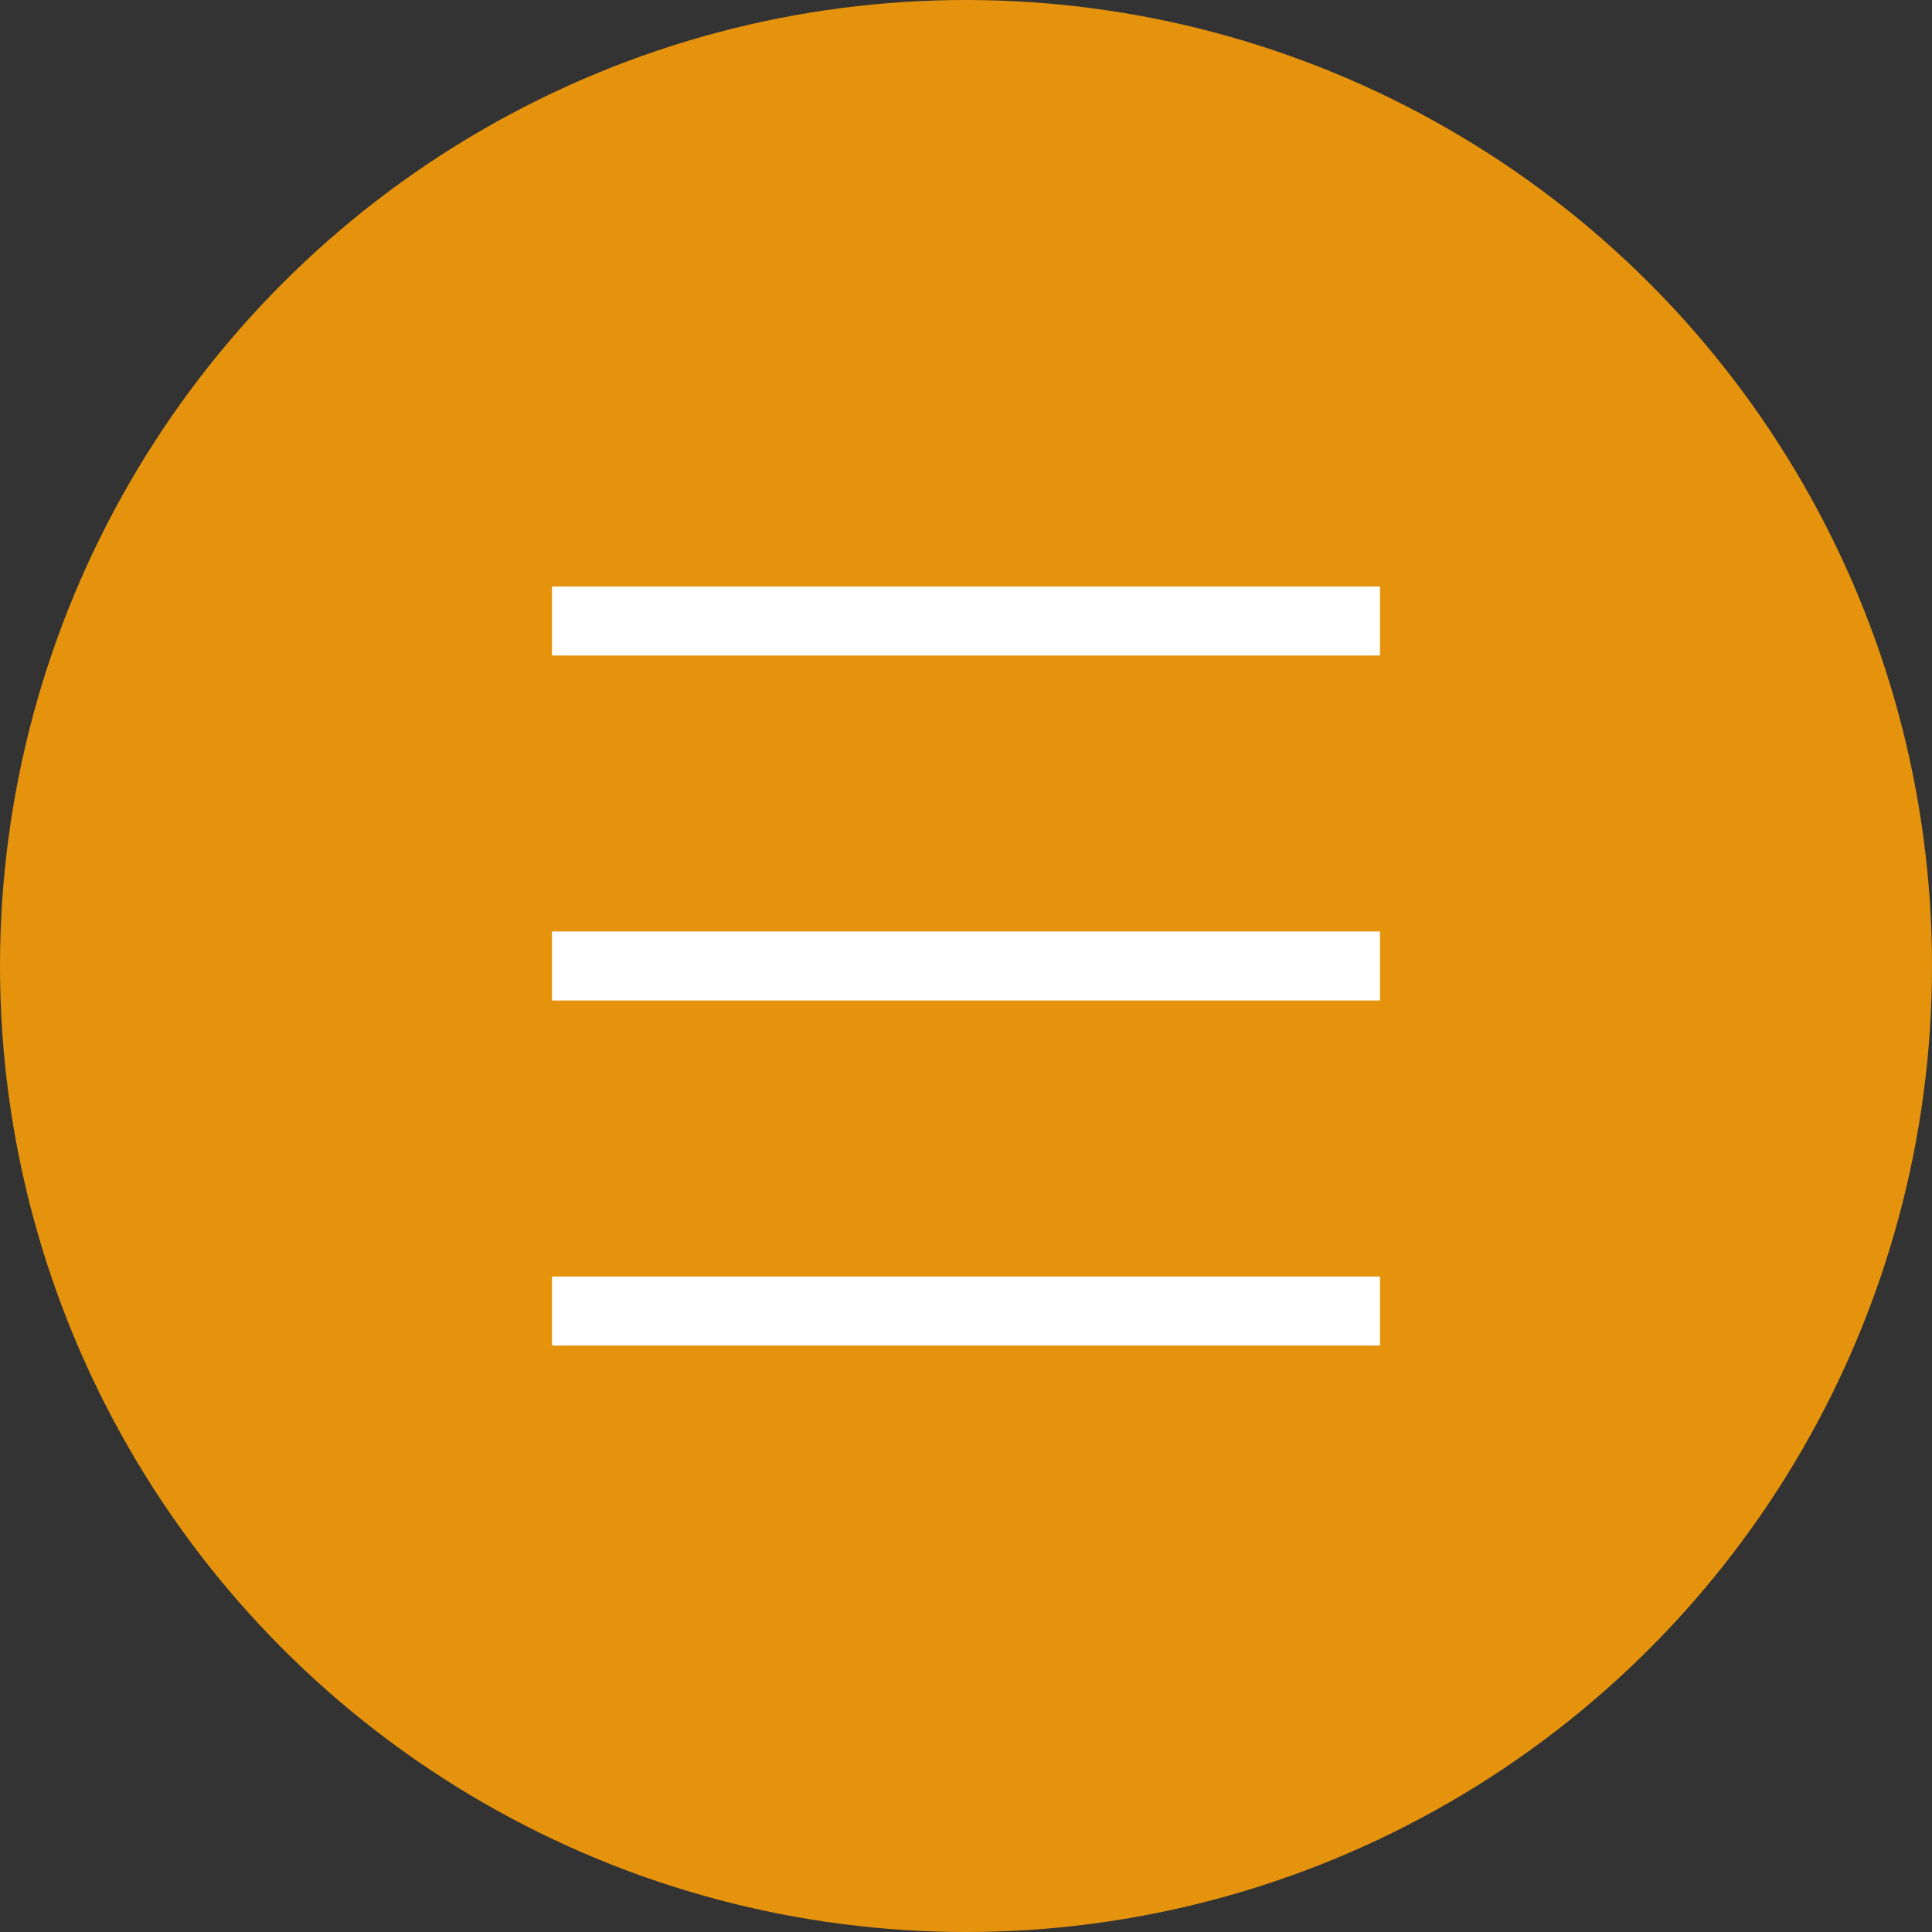
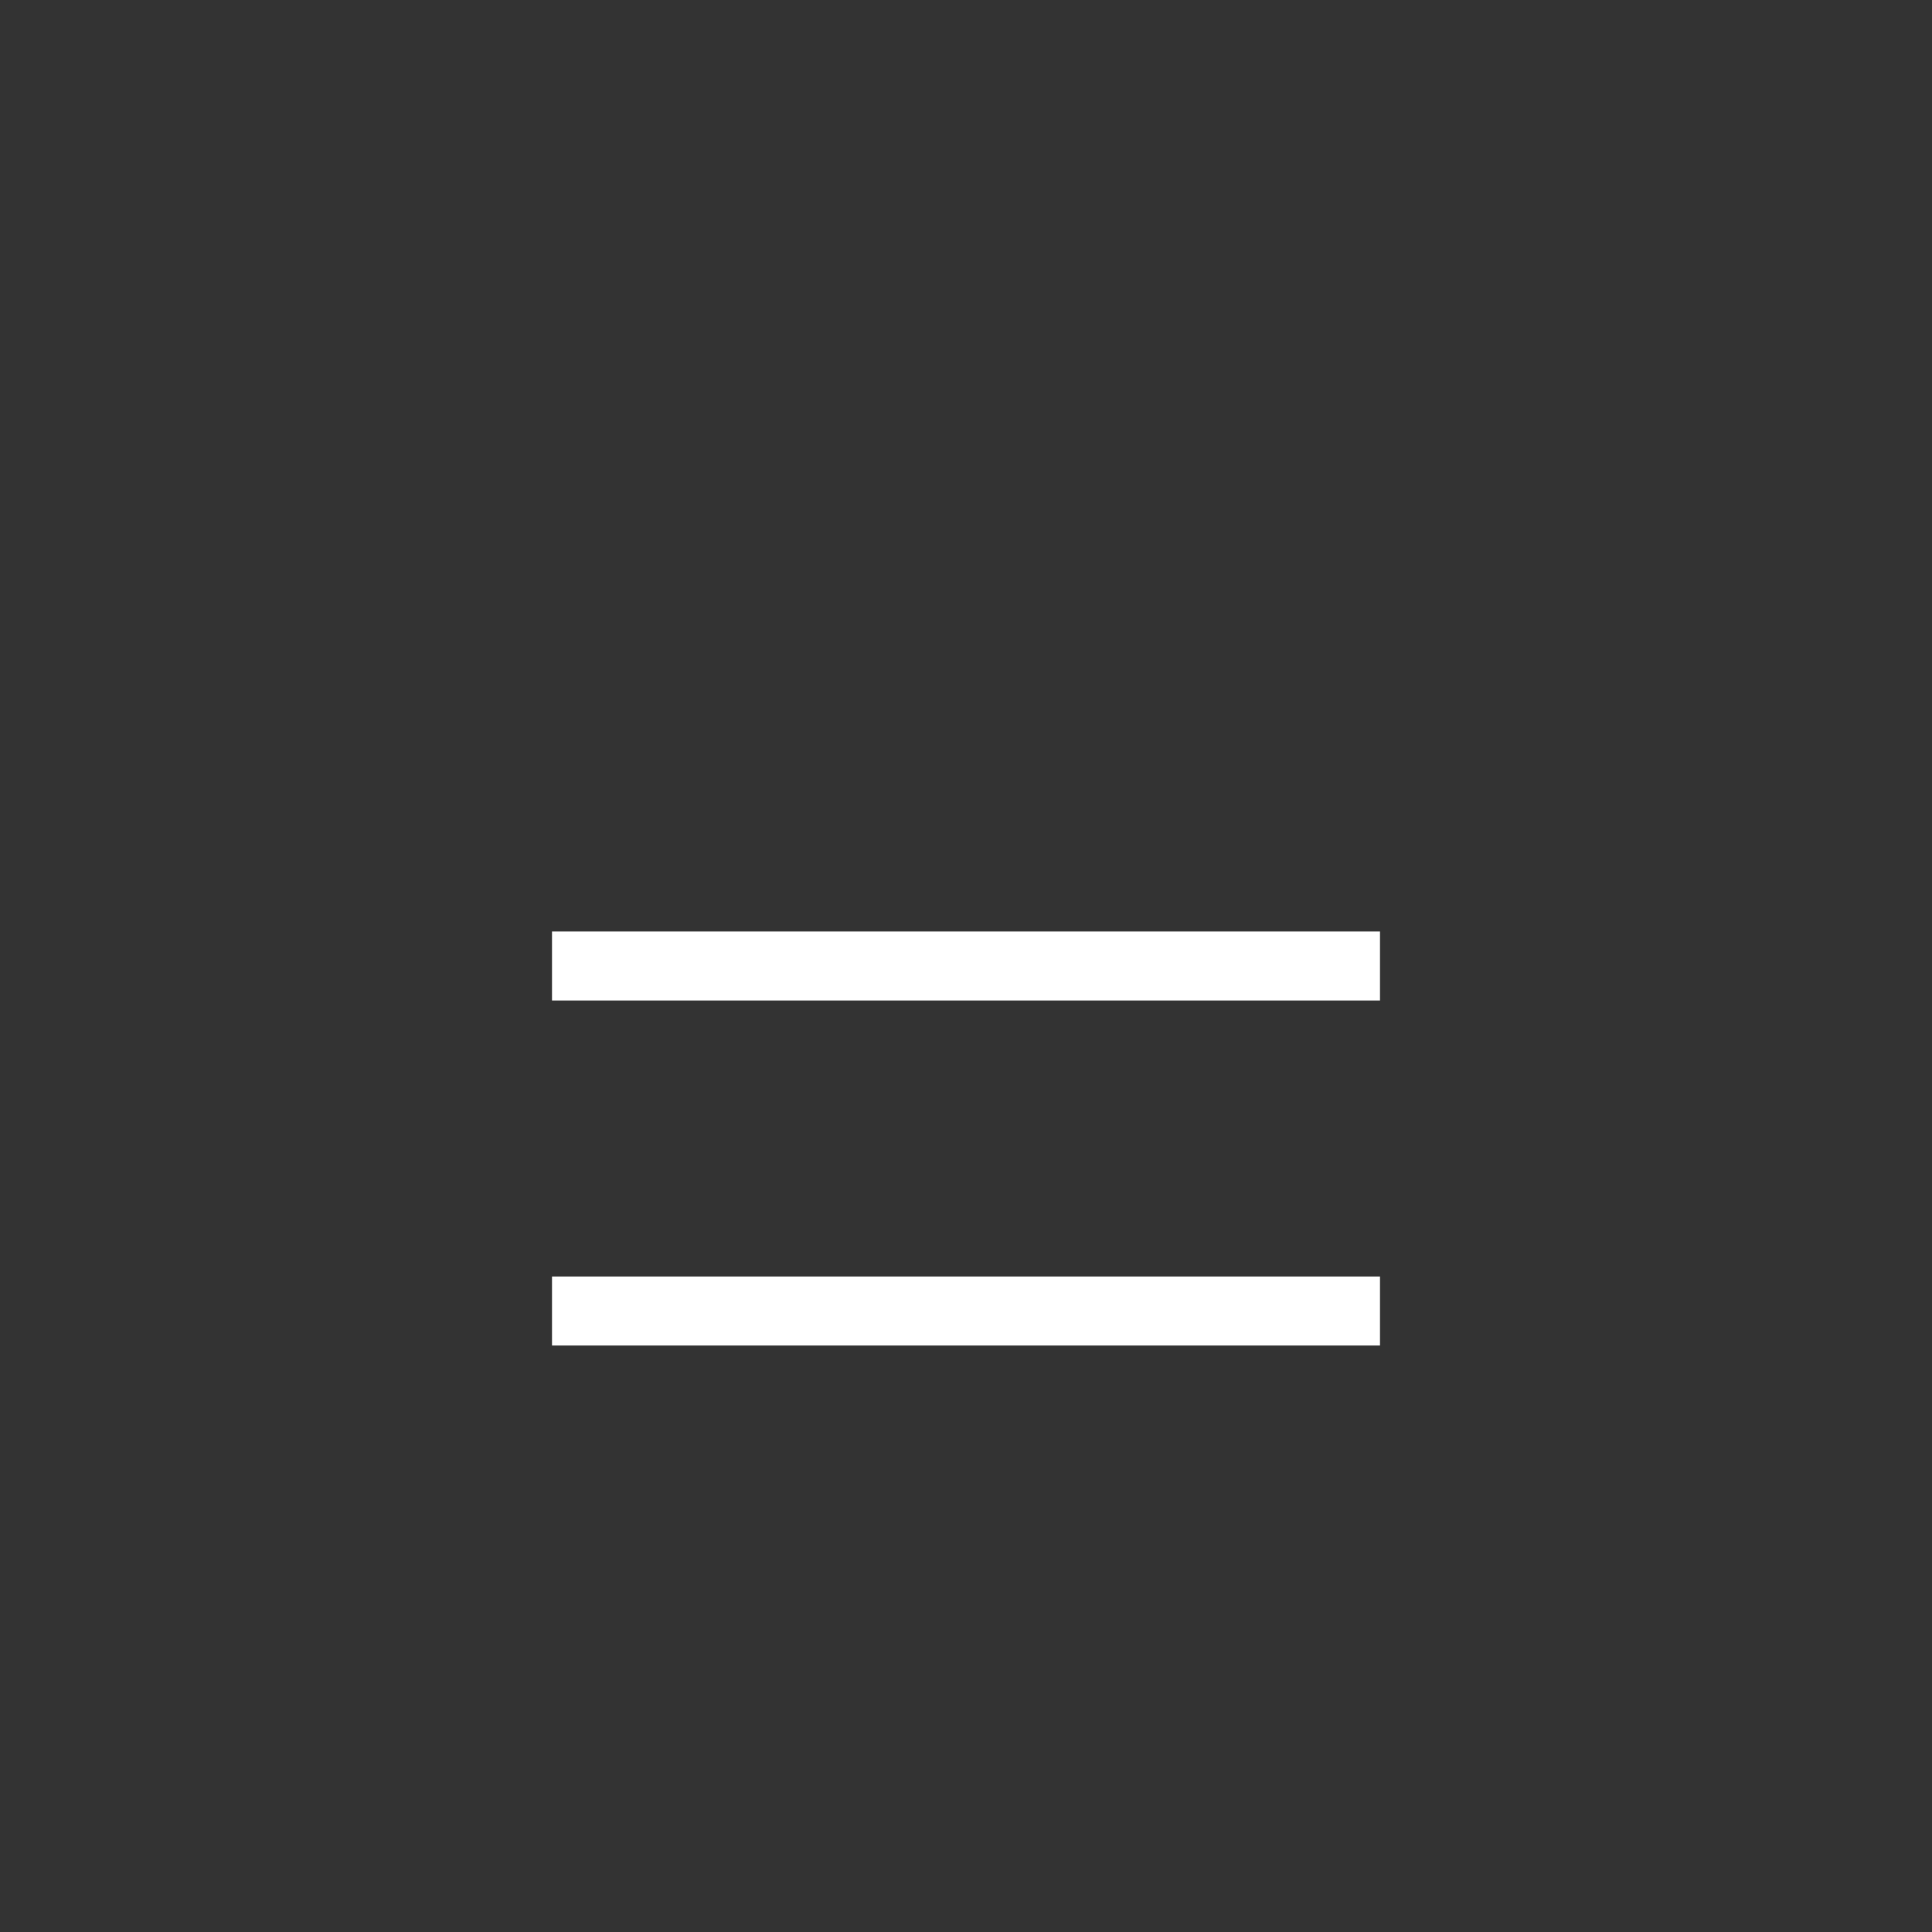
<svg xmlns="http://www.w3.org/2000/svg" width="28" height="28" viewBox="0 0 28 28" fill="none">
  <rect x="0" y="0" width="28" height="28" fill="#333333" stroke="none" />
-   <circle cx="14" cy="14" r="14" fill="#E5930D" />
-   <path d="M8 9H20" stroke="white" />
  <path d="M8 14H20" stroke="white" />
  <path d="M8 19H20" stroke="white" />
</svg>